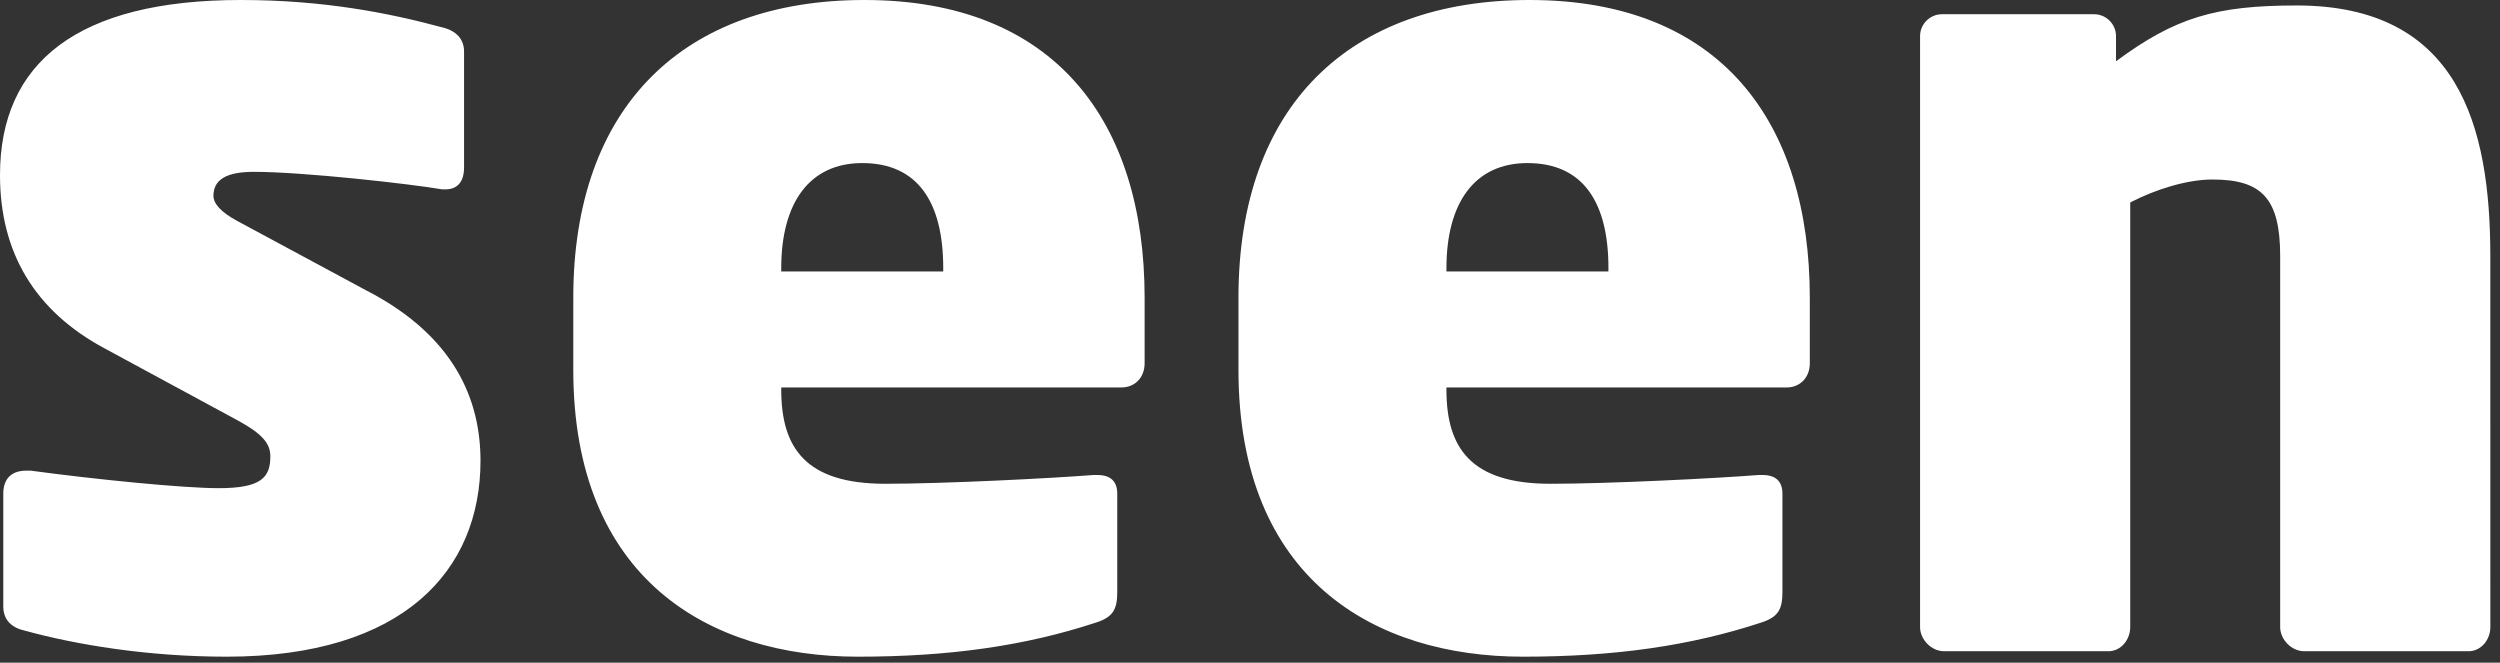
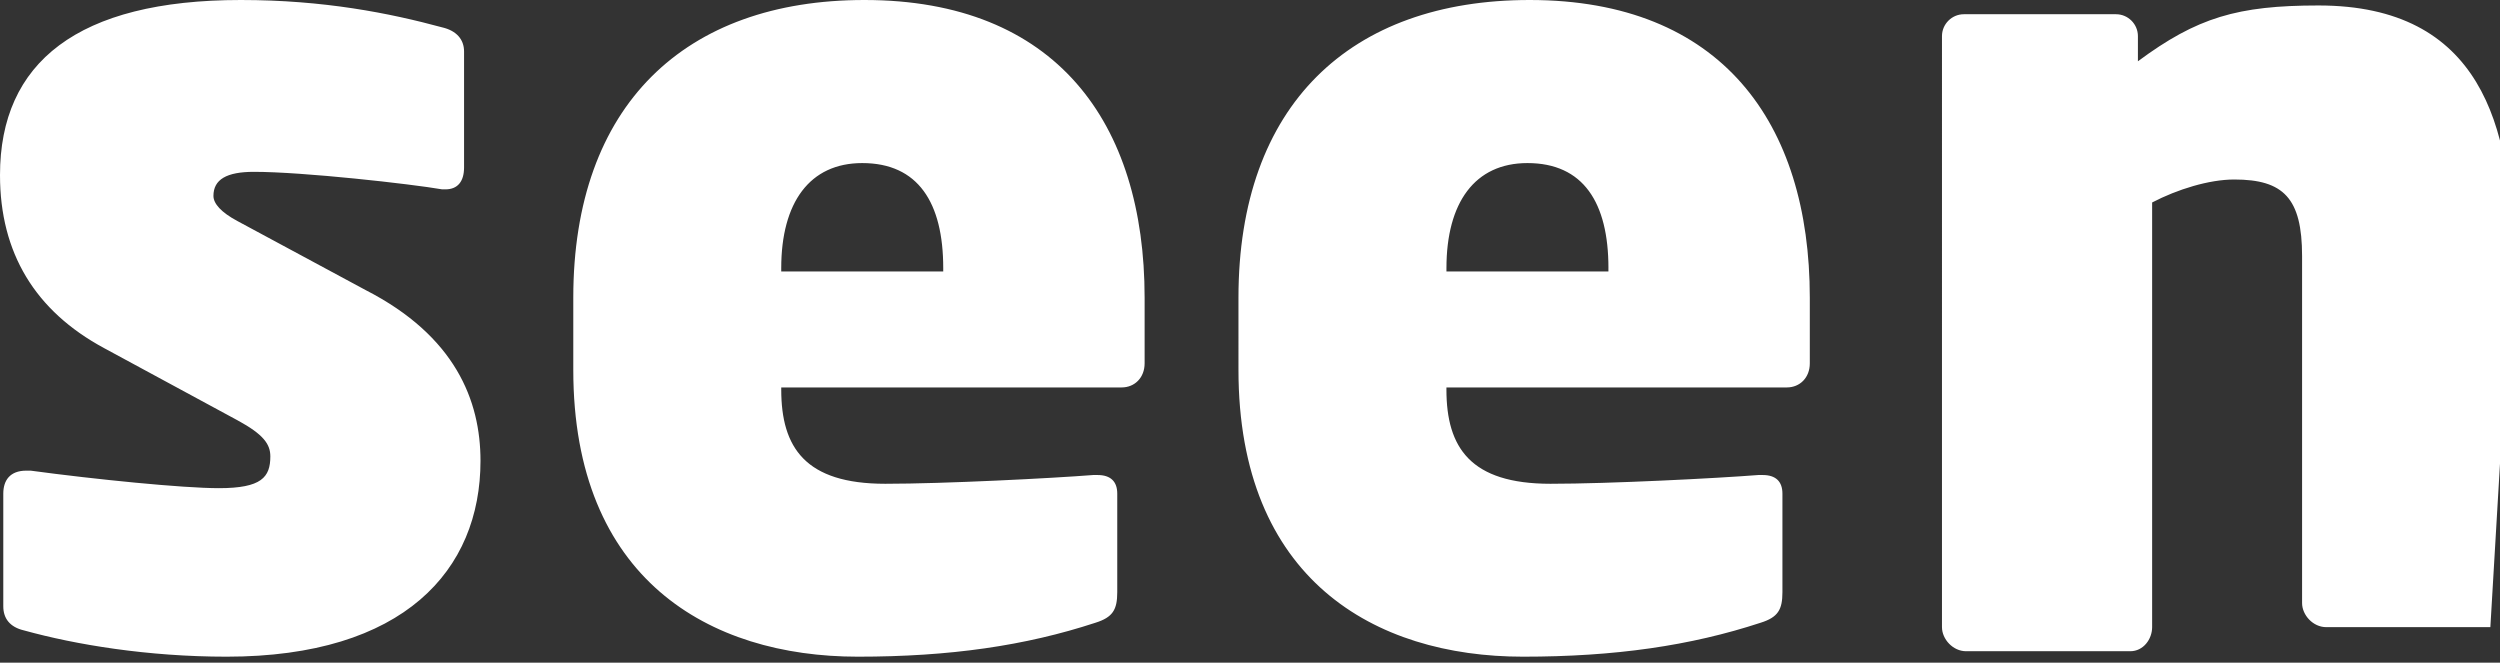
<svg xmlns="http://www.w3.org/2000/svg" version="1.1" id="Layer_1" x="0px" y="0px" width="282px" height="74.75px" viewBox="0 0 282 74.75" enable-background="new 0 0 282 74.75" xml:space="preserve">
  <rect x="0" y="0" width="282" height="74.75" fill="#333333" stroke="none" />
-   <path fill="#ffffff" d="M25.556,74.074c-8.889,0-17.037-1.355-22.84-2.961c-1.604-0.371-2.345-1.359-2.345-2.717V55.68  c0-1.481,0.741-2.591,2.592-2.591h0.494c7.284,0.984,17.159,1.976,21.235,1.976c4.814,0,5.802-1.237,5.802-3.584  c0-1.354-0.74-2.467-3.703-4.071L11.729,39.26C3.951,35.062,0,28.518,0,19.754C0,7.037,8.766,0,27.162,0  c9.381,0,16.789,1.482,22.716,3.086c1.605,0.371,2.468,1.357,2.468,2.716v13.087c0,1.604-0.741,2.47-2.097,2.47h-0.371  c-3.581-0.617-15.679-1.976-21.235-1.976c-3.087,0-4.567,0.864-4.567,2.717c0,0.864,0.863,1.852,2.716,2.84l14.444,7.777  C51.36,37.902,54.2,45.186,54.2,51.979C54.2,64.322,45.556,74.074,25.556,74.074z M129.113,40.988c0,1.604-1.111,2.715-2.593,2.715  H88.124v0.248c0,6.543,2.717,10.619,11.729,10.619c6.667,0,18.765-0.619,23.457-0.988h0.495c1.482,0,2.221,0.74,2.221,2.098v11.111  c0,1.975-0.492,2.84-2.468,3.457c-7.901,2.592-16.421,3.826-26.793,3.826c-16.788,0-32.098-8.764-32.098-32.346V33.58  C64.667,11.851,77.26,0,97.507,0c21.605,0,31.606,13.828,31.606,33.58V40.988z M106.397,30.247c0-7.408-2.841-11.852-9.137-11.852  c-5.927,0-9.137,4.443-9.137,11.852v0.372h18.273L106.397,30.247L106.397,30.247z M204.146,40.988c0,1.604-1.109,2.715-2.594,2.715  h-38.395v0.248c0,6.543,2.715,10.619,11.729,10.619c6.666,0,18.766-0.619,23.457-0.988h0.492c1.482,0,2.223,0.74,2.223,2.098v11.111  c0,1.975-0.492,2.84-2.469,3.457c-7.898,2.592-16.42,3.826-26.791,3.826c-16.791,0-32.099-8.764-32.099-32.346V33.58  C139.7,11.851,152.293,0,172.541,0c21.604,0,31.605,13.828,31.605,33.58V40.988L204.146,40.988z M181.432,30.247  c0-7.408-2.841-11.852-9.138-11.852c-5.926,0-9.135,4.443-9.135,11.852v0.372h18.271v-0.372H181.432z M280.912,70.742  c0,1.357-0.988,2.717-2.471,2.717h-18.518c-1.482,0-2.719-1.359-2.719-2.717V28.889c0-6.542-2.098-8.641-7.654-8.641  c-2.838,0-6.418,1.11-9.26,2.591v47.903c0,1.357-0.988,2.717-2.469,2.717h-18.518c-1.482,0-2.719-1.359-2.719-2.717V4.074  c0-1.357,1.111-2.469,2.471-2.469h17.159c1.358,0,2.472,1.111,2.472,2.469v2.839c6.666-4.938,11.232-6.296,20.371-6.296  c18.271,0,21.852,13.58,21.852,28.271L280.912,70.742L280.912,70.742z" />
+   <path fill="#ffffff" d="M25.556,74.074c-8.889,0-17.037-1.355-22.84-2.961c-1.604-0.371-2.345-1.359-2.345-2.717V55.68  c0-1.481,0.741-2.591,2.592-2.591h0.494c7.284,0.984,17.159,1.976,21.235,1.976c4.814,0,5.802-1.237,5.802-3.584  c0-1.354-0.74-2.467-3.703-4.071L11.729,39.26C3.951,35.062,0,28.518,0,19.754C0,7.037,8.766,0,27.162,0  c9.381,0,16.789,1.482,22.716,3.086c1.605,0.371,2.468,1.357,2.468,2.716v13.087c0,1.604-0.741,2.47-2.097,2.47h-0.371  c-3.581-0.617-15.679-1.976-21.235-1.976c-3.087,0-4.567,0.864-4.567,2.717c0,0.864,0.863,1.852,2.716,2.84l14.444,7.777  C51.36,37.902,54.2,45.186,54.2,51.979C54.2,64.322,45.556,74.074,25.556,74.074z M129.113,40.988c0,1.604-1.111,2.715-2.593,2.715  H88.124v0.248c0,6.543,2.717,10.619,11.729,10.619c6.667,0,18.765-0.619,23.457-0.988h0.495c1.482,0,2.221,0.74,2.221,2.098v11.111  c0,1.975-0.492,2.84-2.468,3.457c-7.901,2.592-16.421,3.826-26.793,3.826c-16.788,0-32.098-8.764-32.098-32.346V33.58  C64.667,11.851,77.26,0,97.507,0c21.605,0,31.606,13.828,31.606,33.58V40.988z M106.397,30.247c0-7.408-2.841-11.852-9.137-11.852  c-5.927,0-9.137,4.443-9.137,11.852v0.372h18.273L106.397,30.247L106.397,30.247z M204.146,40.988c0,1.604-1.109,2.715-2.594,2.715  h-38.395v0.248c0,6.543,2.715,10.619,11.729,10.619c6.666,0,18.766-0.619,23.457-0.988h0.492c1.482,0,2.223,0.74,2.223,2.098v11.111  c0,1.975-0.492,2.84-2.469,3.457c-7.898,2.592-16.42,3.826-26.791,3.826c-16.791,0-32.099-8.764-32.099-32.346V33.58  C139.7,11.851,152.293,0,172.541,0c21.604,0,31.605,13.828,31.605,33.58V40.988L204.146,40.988z M181.432,30.247  c0-7.408-2.841-11.852-9.138-11.852c-5.926,0-9.135,4.443-9.135,11.852v0.372h18.271v-0.372H181.432z M280.912,70.742  h-18.518c-1.482,0-2.719-1.359-2.719-2.717V28.889c0-6.542-2.098-8.641-7.654-8.641  c-2.838,0-6.418,1.11-9.26,2.591v47.903c0,1.357-0.988,2.717-2.469,2.717h-18.518c-1.482,0-2.719-1.359-2.719-2.717V4.074  c0-1.357,1.111-2.469,2.471-2.469h17.159c1.358,0,2.472,1.111,2.472,2.469v2.839c6.666-4.938,11.232-6.296,20.371-6.296  c18.271,0,21.852,13.58,21.852,28.271L280.912,70.742L280.912,70.742z" />
</svg>